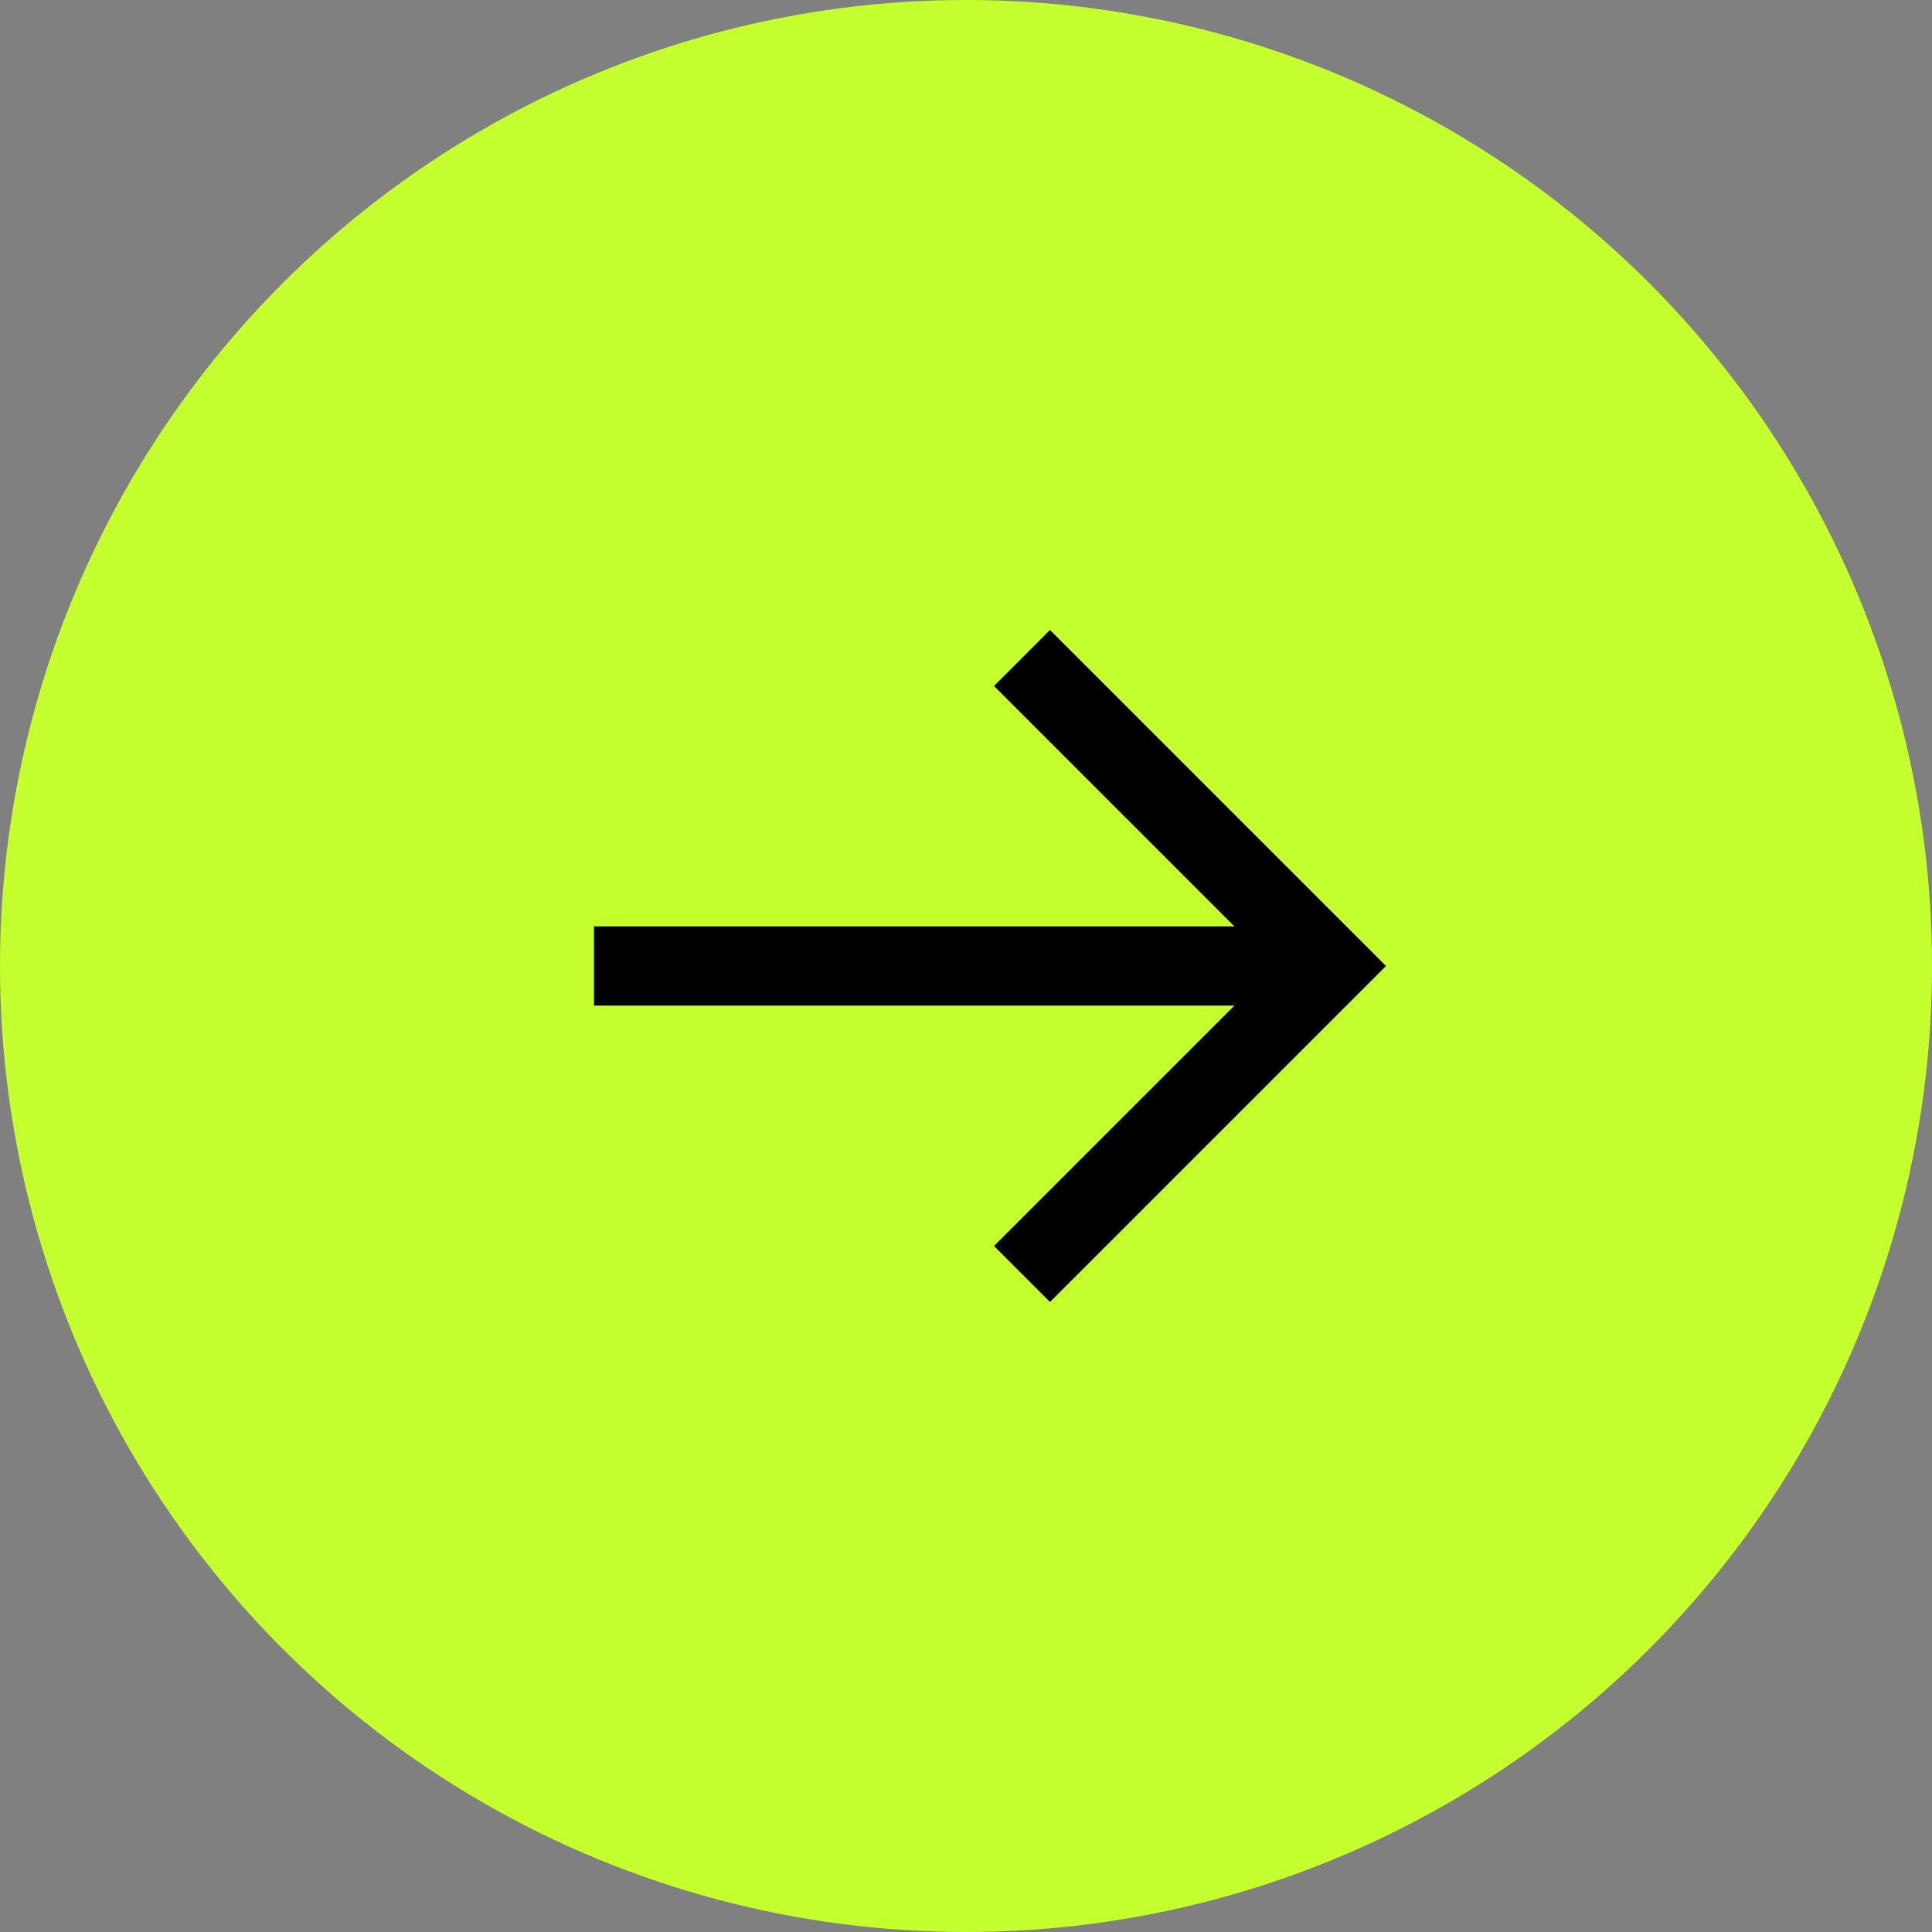
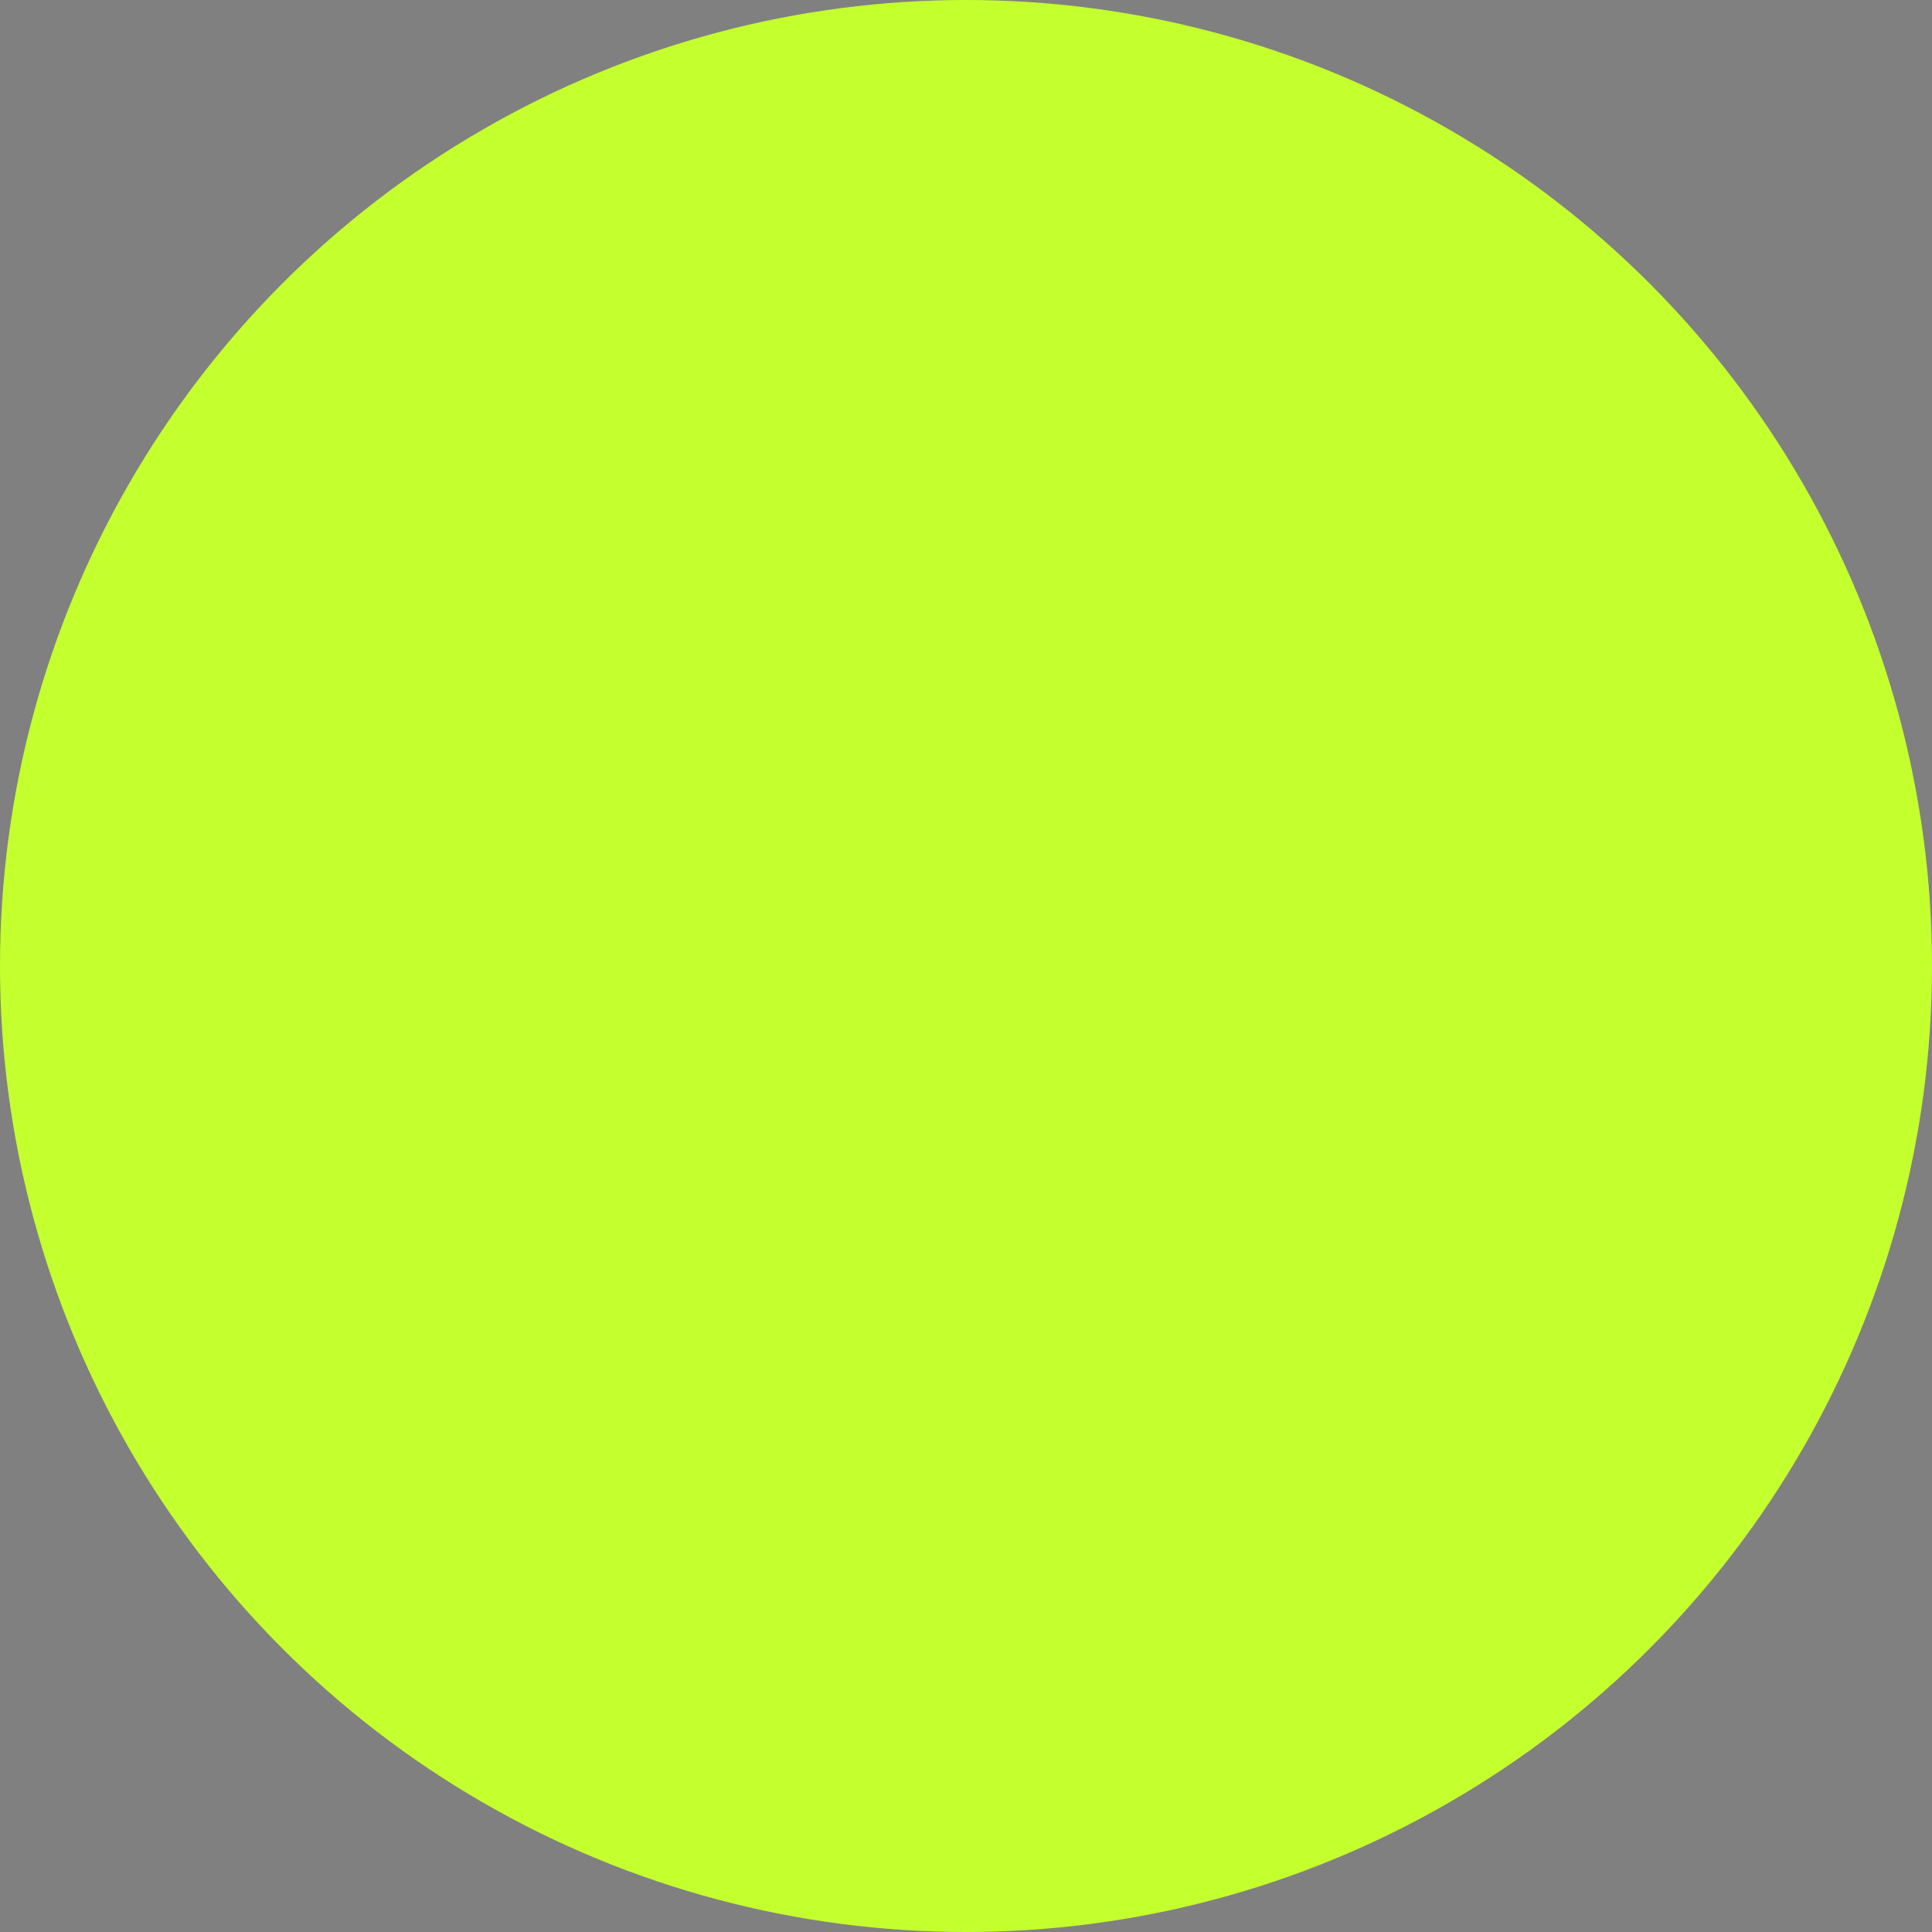
<svg xmlns="http://www.w3.org/2000/svg" width="46" height="46" viewBox="0 0 46 46" fill="none">
  <rect x="0" y="0" width="46" height="46" fill="#808080" stroke="none" />
  <circle cx="23" cy="23" r="23" fill="#C4FF2E" />
-   <path d="M29.391 23.943L23.667 29.667L25 31L33 23L32.333 22.333L25 15L23.667 16.333L29.391 22.057L14.143 22.057L14.143 23.943L29.391 23.943Z" fill="black" />
</svg>